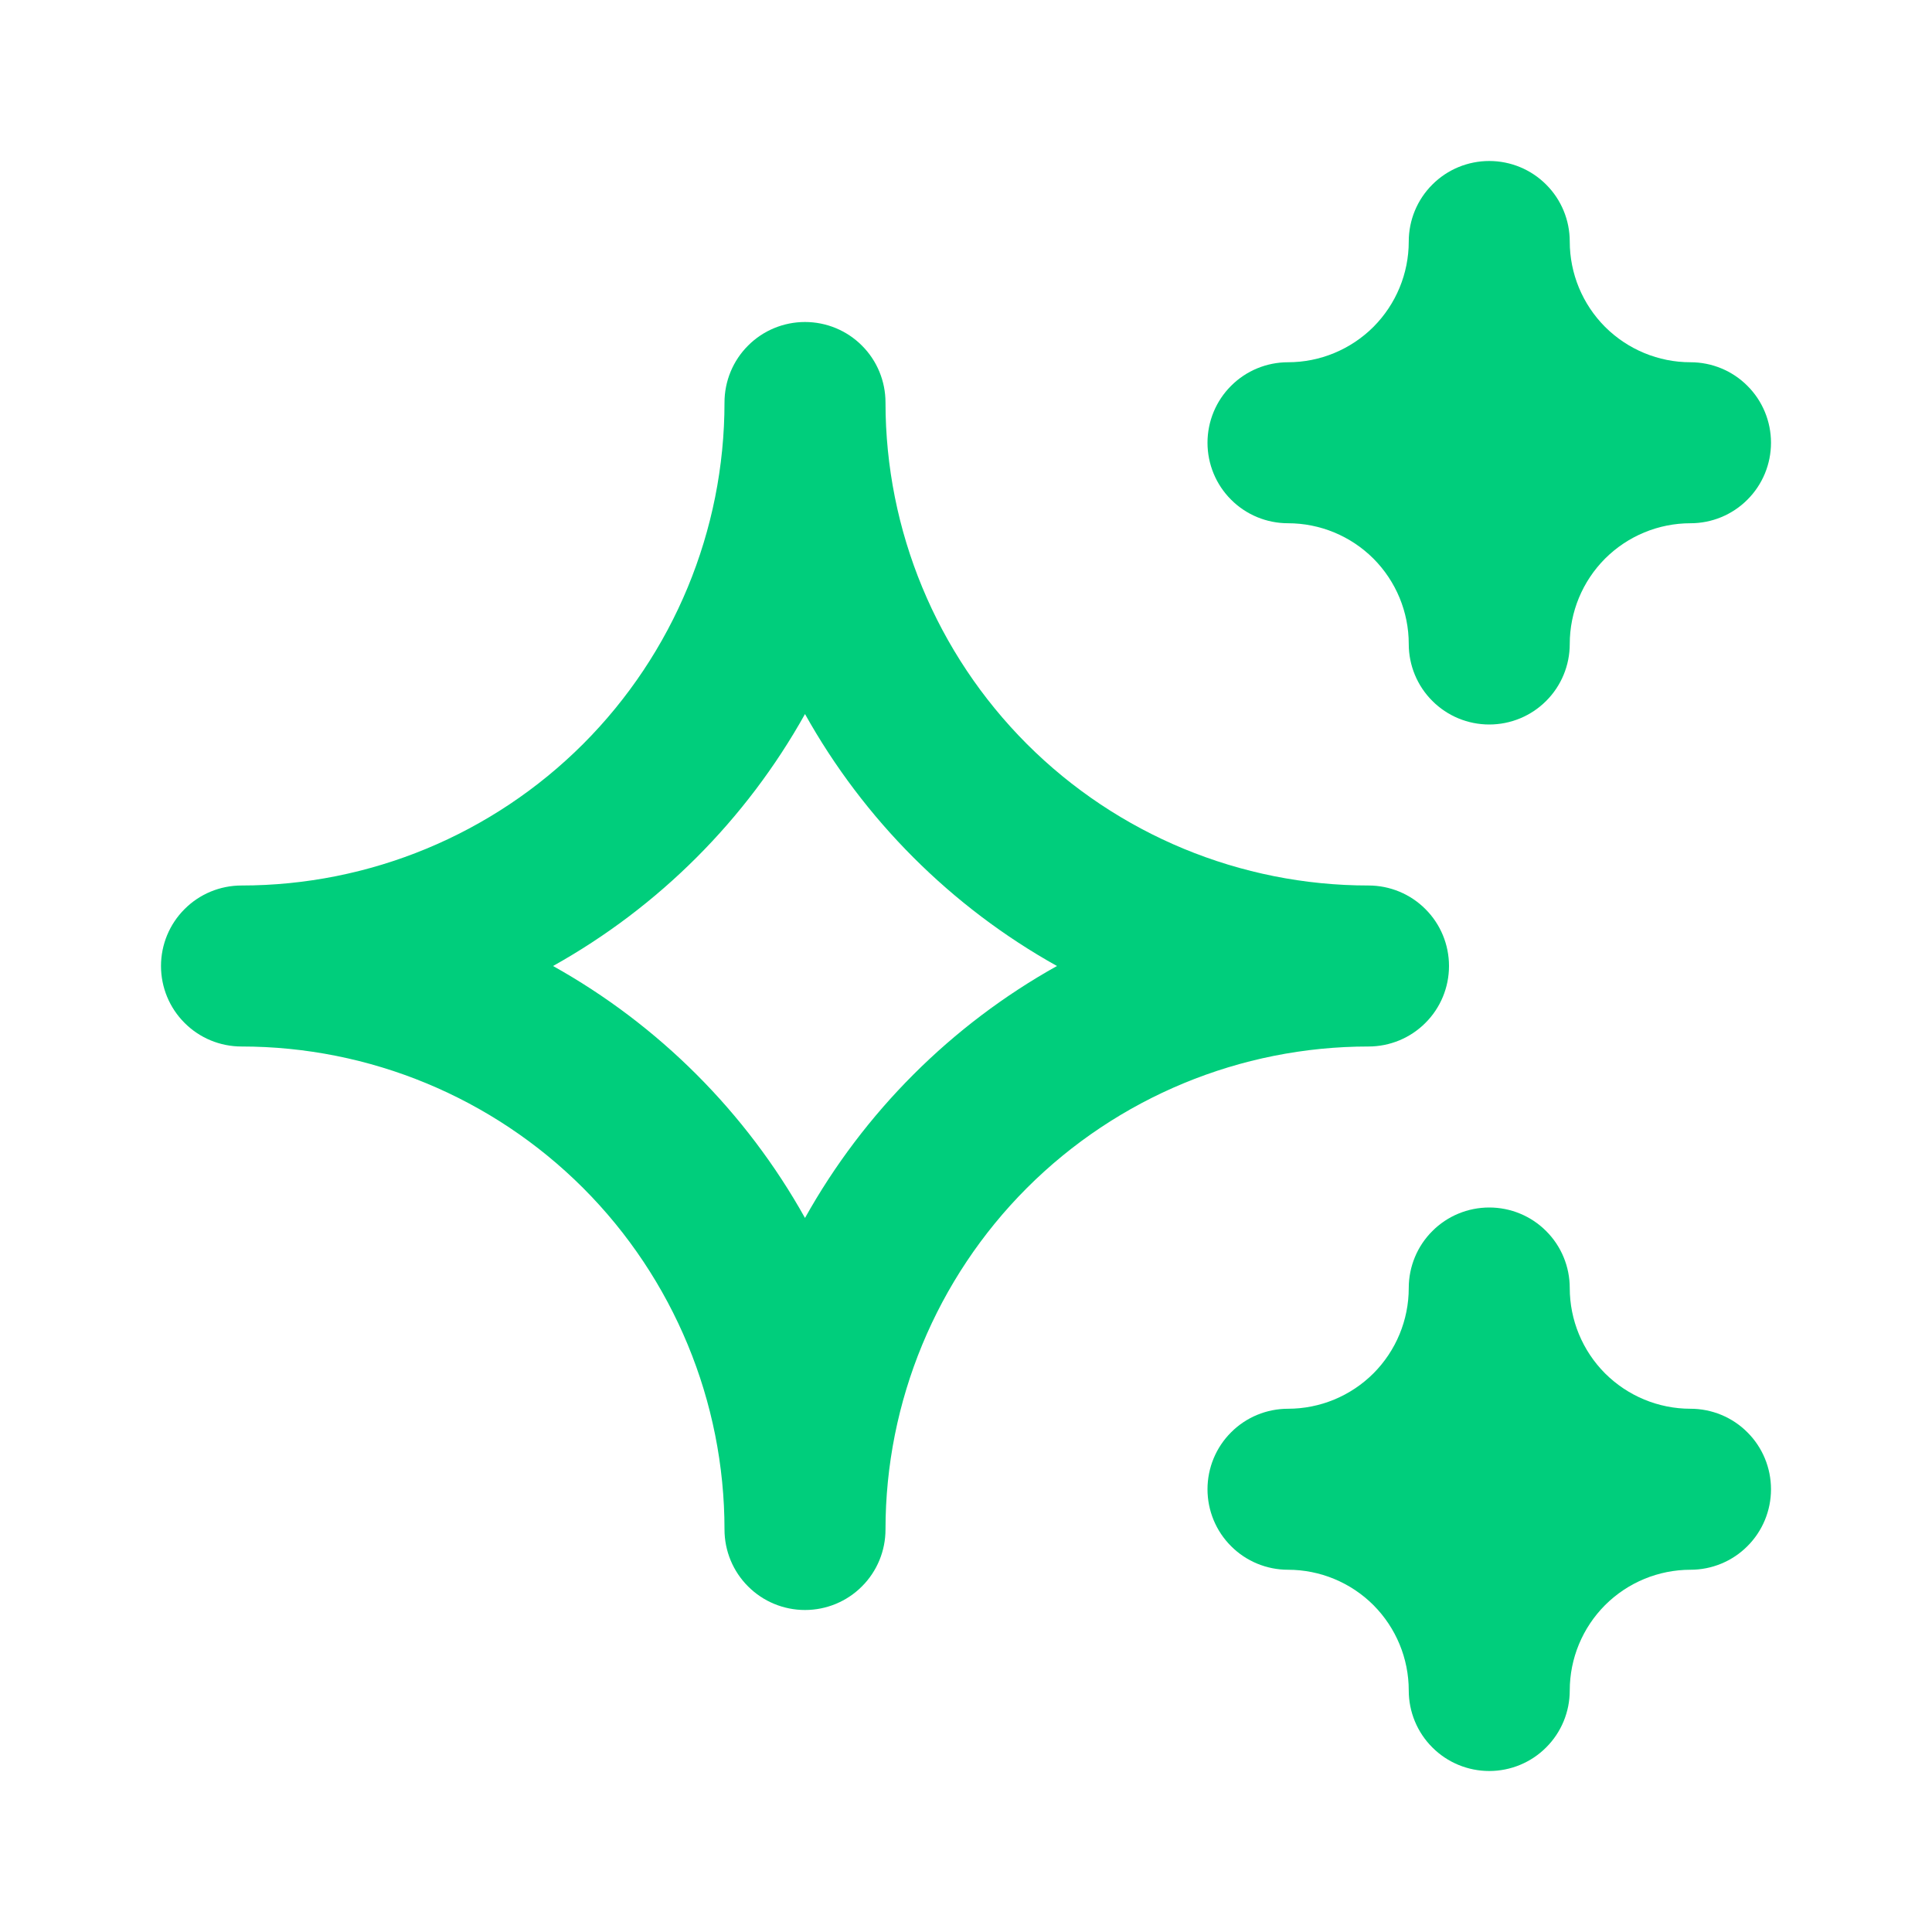
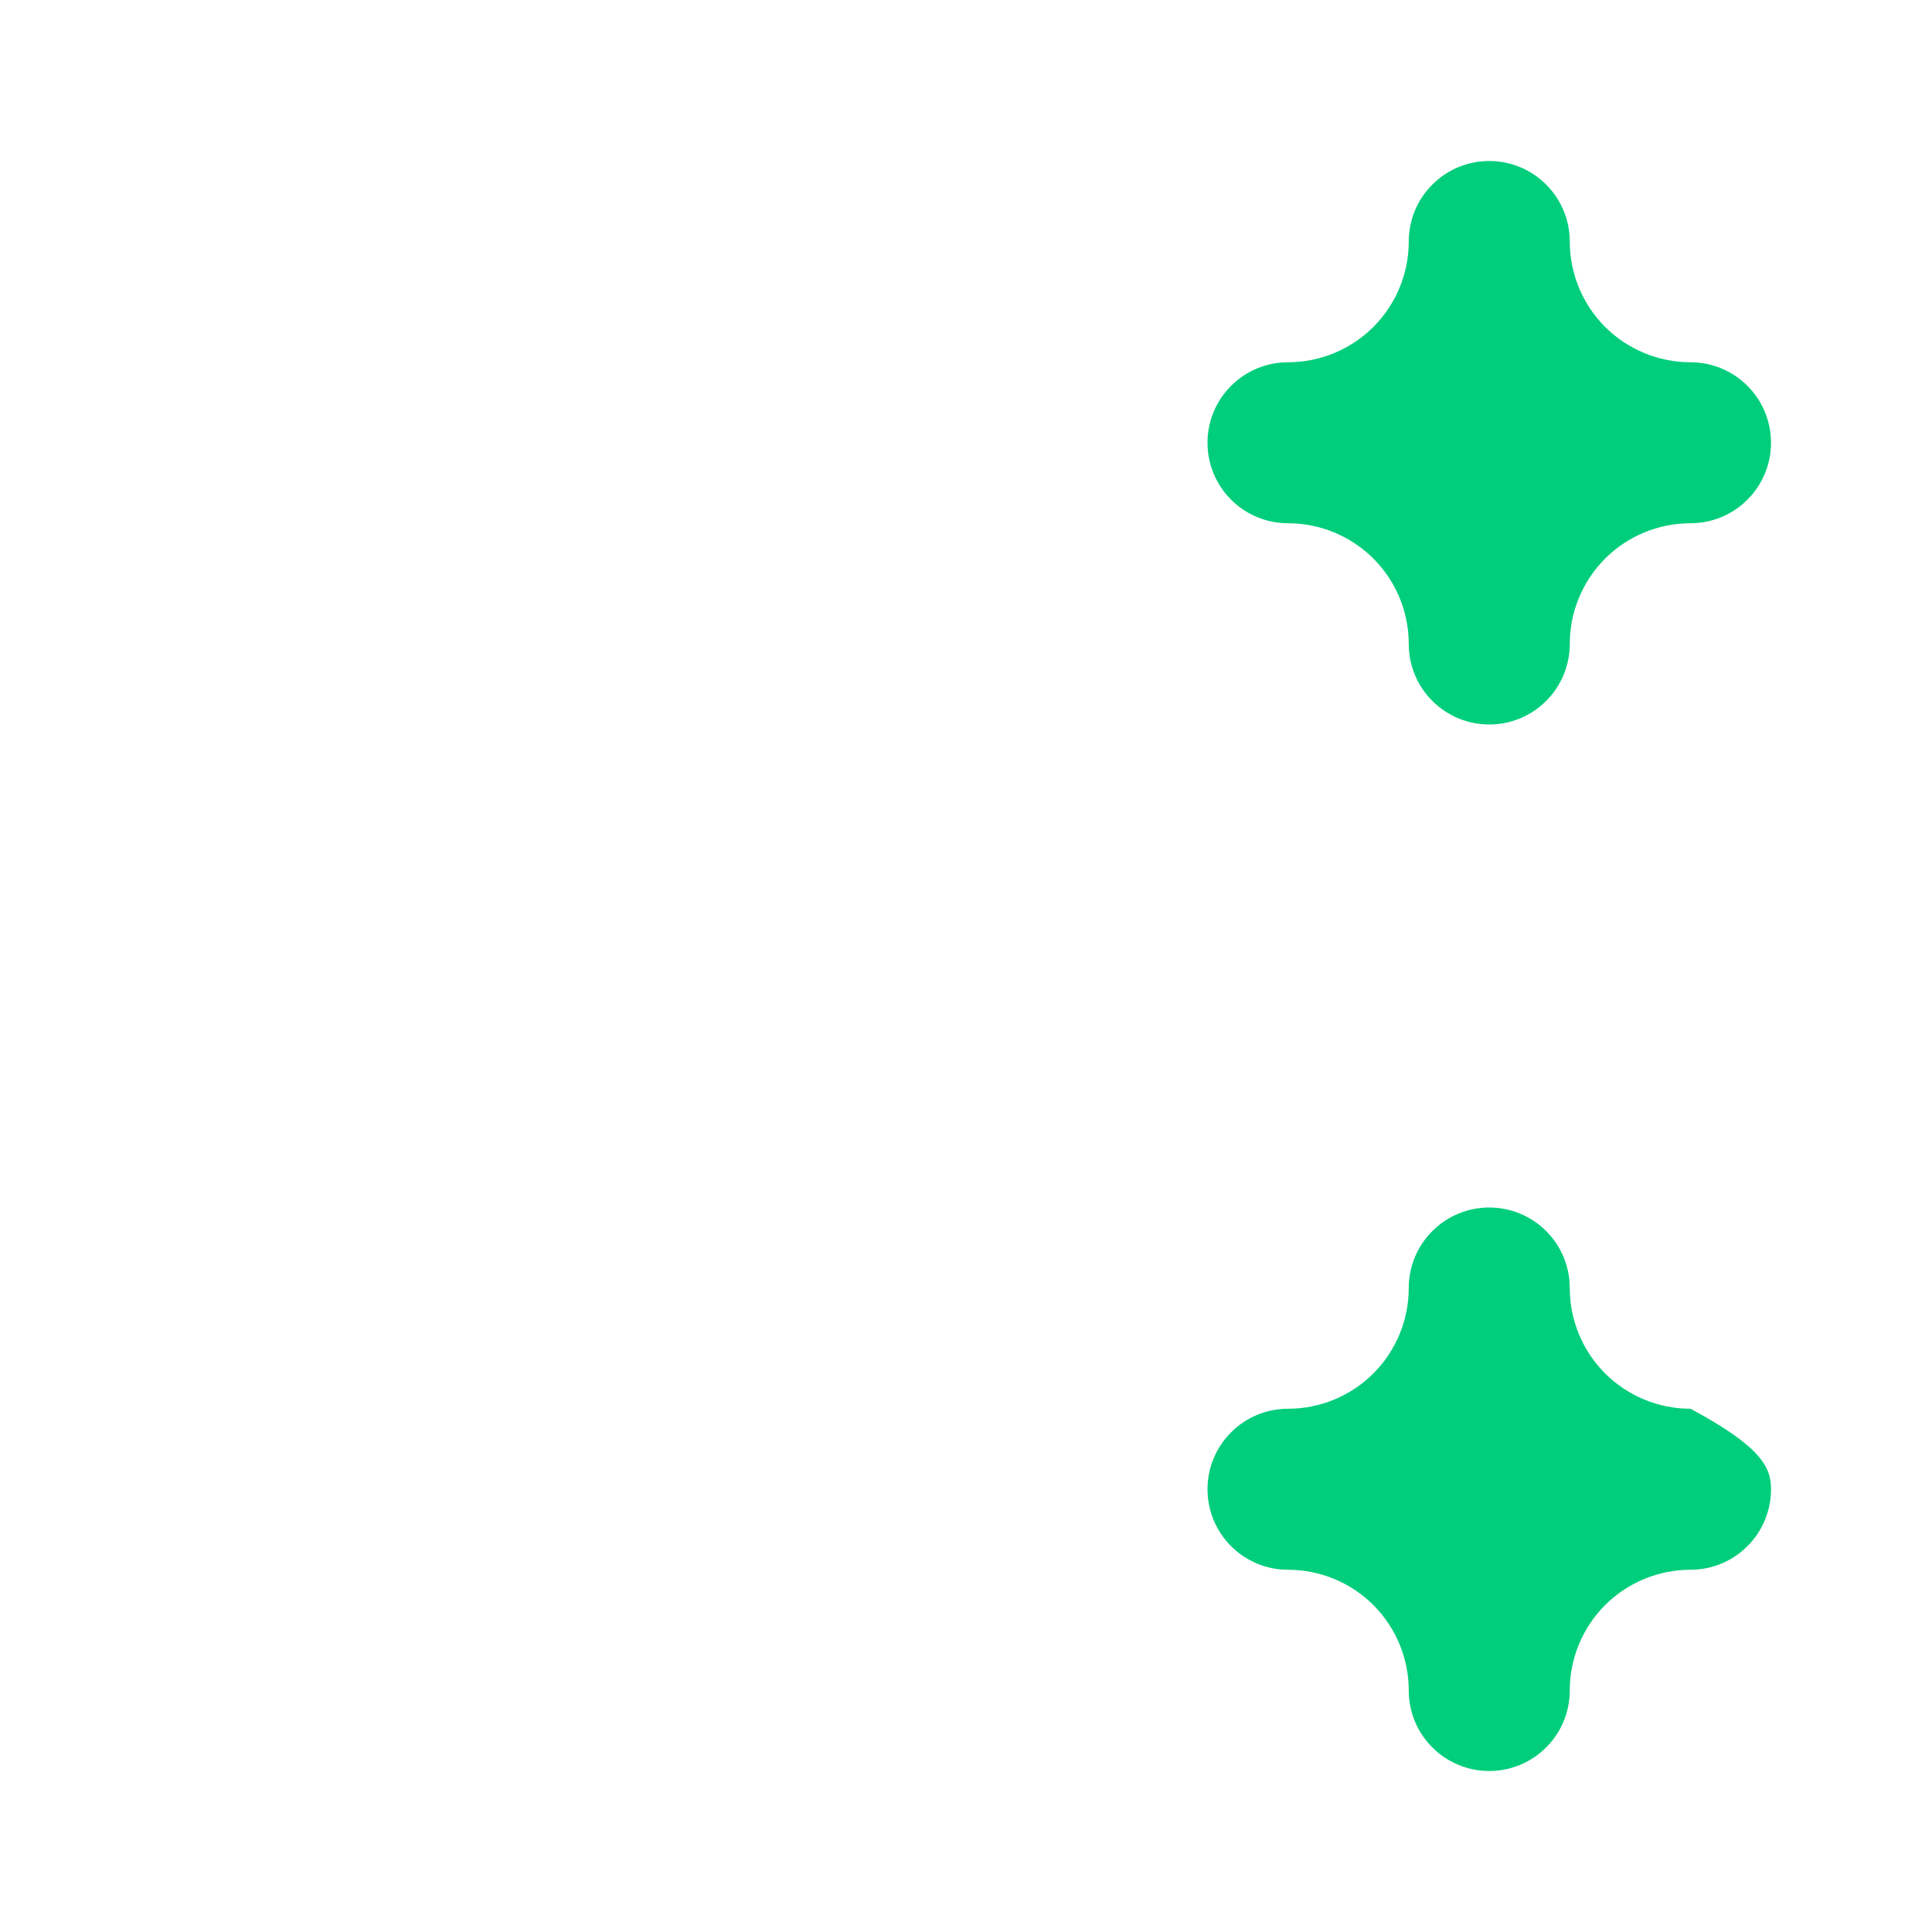
<svg xmlns="http://www.w3.org/2000/svg" width="24" height="24" viewBox="0 0 24 24" fill="none">
-   <path d="M10 20C9.735 20 9.48 19.895 9.293 19.707C9.105 19.52 9 19.265 9 19C9 17.409 8.368 15.883 7.243 14.757C6.117 13.632 4.591 13 3 13C2.735 13 2.48 12.895 2.293 12.707C2.105 12.52 2 12.265 2 12C2 11.735 2.105 11.48 2.293 11.293C2.48 11.105 2.735 11 3 11C4.591 11 6.117 10.368 7.243 9.243C8.368 8.117 9 6.591 9 5C9 4.735 9.105 4.48 9.293 4.293C9.48 4.105 9.735 4 10 4C10.265 4 10.52 4.105 10.707 4.293C10.895 4.48 11 4.735 11 5C11 6.591 11.632 8.117 12.757 9.243C13.883 10.368 15.409 11 17 11C17.265 11 17.52 11.105 17.707 11.293C17.895 11.48 18 11.735 18 12C18 12.265 17.895 12.52 17.707 12.707C17.52 12.895 17.265 13 17 13C15.409 13 13.883 13.632 12.757 14.757C11.632 15.883 11 17.409 11 19C11 19.265 10.895 19.52 10.707 19.707C10.52 19.895 10.265 20 10 20ZM6.87 12C8.183 12.733 9.267 13.817 10 15.13C10.733 13.817 11.817 12.733 13.13 12C11.817 11.267 10.733 10.183 10 8.87C9.267 10.183 8.183 11.267 6.87 12Z" fill="#00CE7C" />
  <path d="M18.5 9C18.235 9 17.98 8.895 17.793 8.707C17.605 8.52 17.5 8.265 17.5 8C17.5 7.602 17.342 7.221 17.061 6.939C16.779 6.658 16.398 6.5 16 6.5C15.735 6.5 15.48 6.395 15.293 6.207C15.105 6.02 15 5.765 15 5.5C15 5.235 15.105 4.98 15.293 4.793C15.48 4.605 15.735 4.5 16 4.5C16.398 4.5 16.779 4.342 17.061 4.061C17.342 3.779 17.5 3.398 17.5 3C17.5 2.735 17.605 2.48 17.793 2.293C17.98 2.105 18.235 2 18.5 2C18.765 2 19.02 2.105 19.207 2.293C19.395 2.48 19.5 2.735 19.5 3C19.5 3.398 19.658 3.779 19.939 4.061C20.221 4.342 20.602 4.5 21 4.5C21.265 4.5 21.52 4.605 21.707 4.793C21.895 4.98 22 5.235 22 5.5C22 5.765 21.895 6.02 21.707 6.207C21.52 6.395 21.265 6.5 21 6.5C20.602 6.5 20.221 6.658 19.939 6.939C19.658 7.221 19.5 7.602 19.5 8C19.5 8.265 19.395 8.52 19.207 8.707C19.02 8.895 18.765 9 18.5 9Z" fill="#00CE7C" />
-   <path d="M18.5 22C18.235 22 17.98 21.895 17.793 21.707C17.605 21.52 17.5 21.265 17.5 21C17.5 20.602 17.342 20.221 17.061 19.939C16.779 19.658 16.398 19.5 16 19.5C15.735 19.5 15.48 19.395 15.293 19.207C15.105 19.02 15 18.765 15 18.5C15 18.235 15.105 17.98 15.293 17.793C15.48 17.605 15.735 17.5 16 17.5C16.398 17.5 16.779 17.342 17.061 17.061C17.342 16.779 17.5 16.398 17.5 16C17.5 15.735 17.605 15.48 17.793 15.293C17.98 15.105 18.235 15 18.5 15C18.765 15 19.02 15.105 19.207 15.293C19.395 15.48 19.5 15.735 19.5 16C19.5 16.398 19.658 16.779 19.939 17.061C20.221 17.342 20.602 17.5 21 17.5C21.265 17.5 21.52 17.605 21.707 17.793C21.895 17.98 22 18.235 22 18.5C22 18.765 21.895 19.02 21.707 19.207C21.52 19.395 21.265 19.5 21 19.5C20.602 19.5 20.221 19.658 19.939 19.939C19.658 20.221 19.5 20.602 19.5 21C19.5 21.265 19.395 21.52 19.207 21.707C19.02 21.895 18.765 22 18.5 22Z" fill="#00CE7C" />
+   <path d="M18.5 22C18.235 22 17.98 21.895 17.793 21.707C17.605 21.52 17.5 21.265 17.5 21C17.5 20.602 17.342 20.221 17.061 19.939C16.779 19.658 16.398 19.5 16 19.5C15.735 19.5 15.48 19.395 15.293 19.207C15.105 19.02 15 18.765 15 18.5C15 18.235 15.105 17.98 15.293 17.793C15.48 17.605 15.735 17.5 16 17.5C16.398 17.5 16.779 17.342 17.061 17.061C17.342 16.779 17.5 16.398 17.5 16C17.5 15.735 17.605 15.48 17.793 15.293C17.98 15.105 18.235 15 18.5 15C18.765 15 19.02 15.105 19.207 15.293C19.395 15.48 19.5 15.735 19.5 16C19.5 16.398 19.658 16.779 19.939 17.061C20.221 17.342 20.602 17.5 21 17.5C21.895 17.98 22 18.235 22 18.5C22 18.765 21.895 19.02 21.707 19.207C21.52 19.395 21.265 19.5 21 19.5C20.602 19.5 20.221 19.658 19.939 19.939C19.658 20.221 19.5 20.602 19.5 21C19.5 21.265 19.395 21.52 19.207 21.707C19.02 21.895 18.765 22 18.5 22Z" fill="#00CE7C" />
</svg>